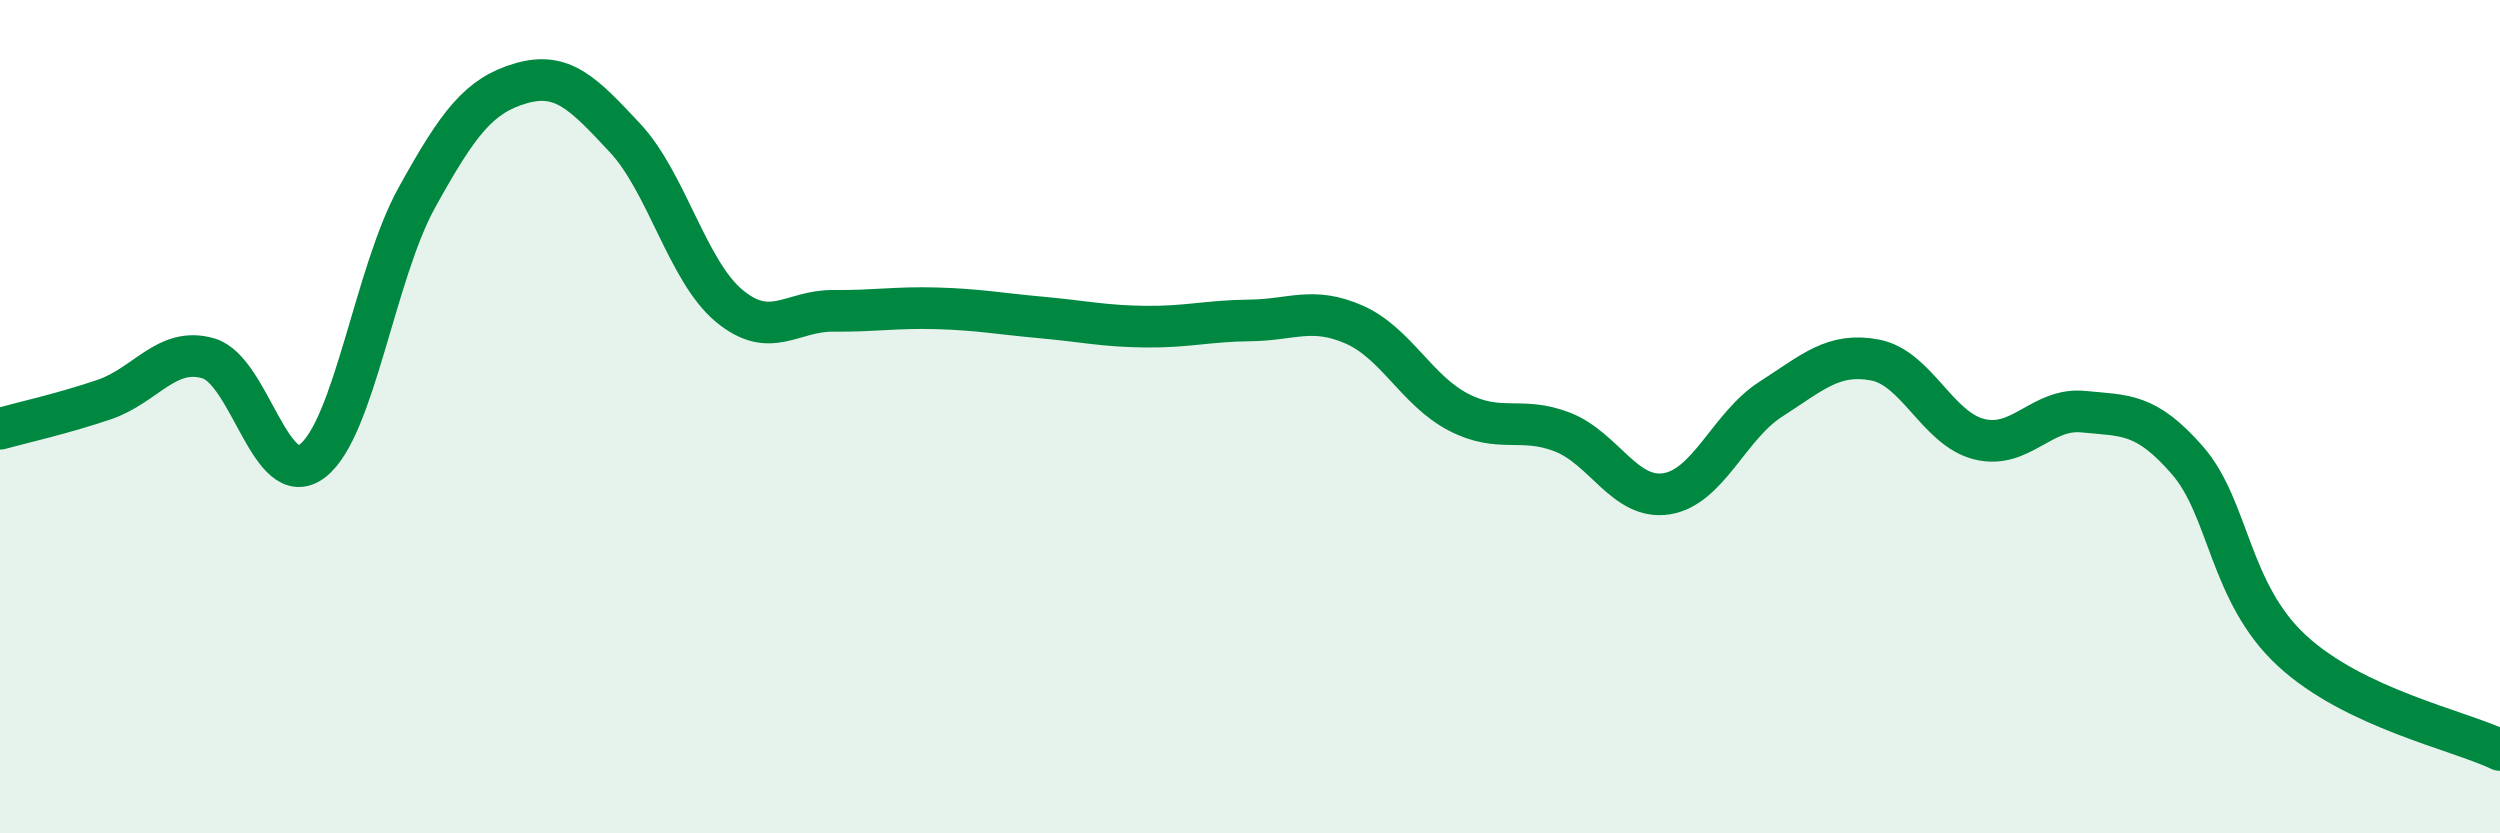
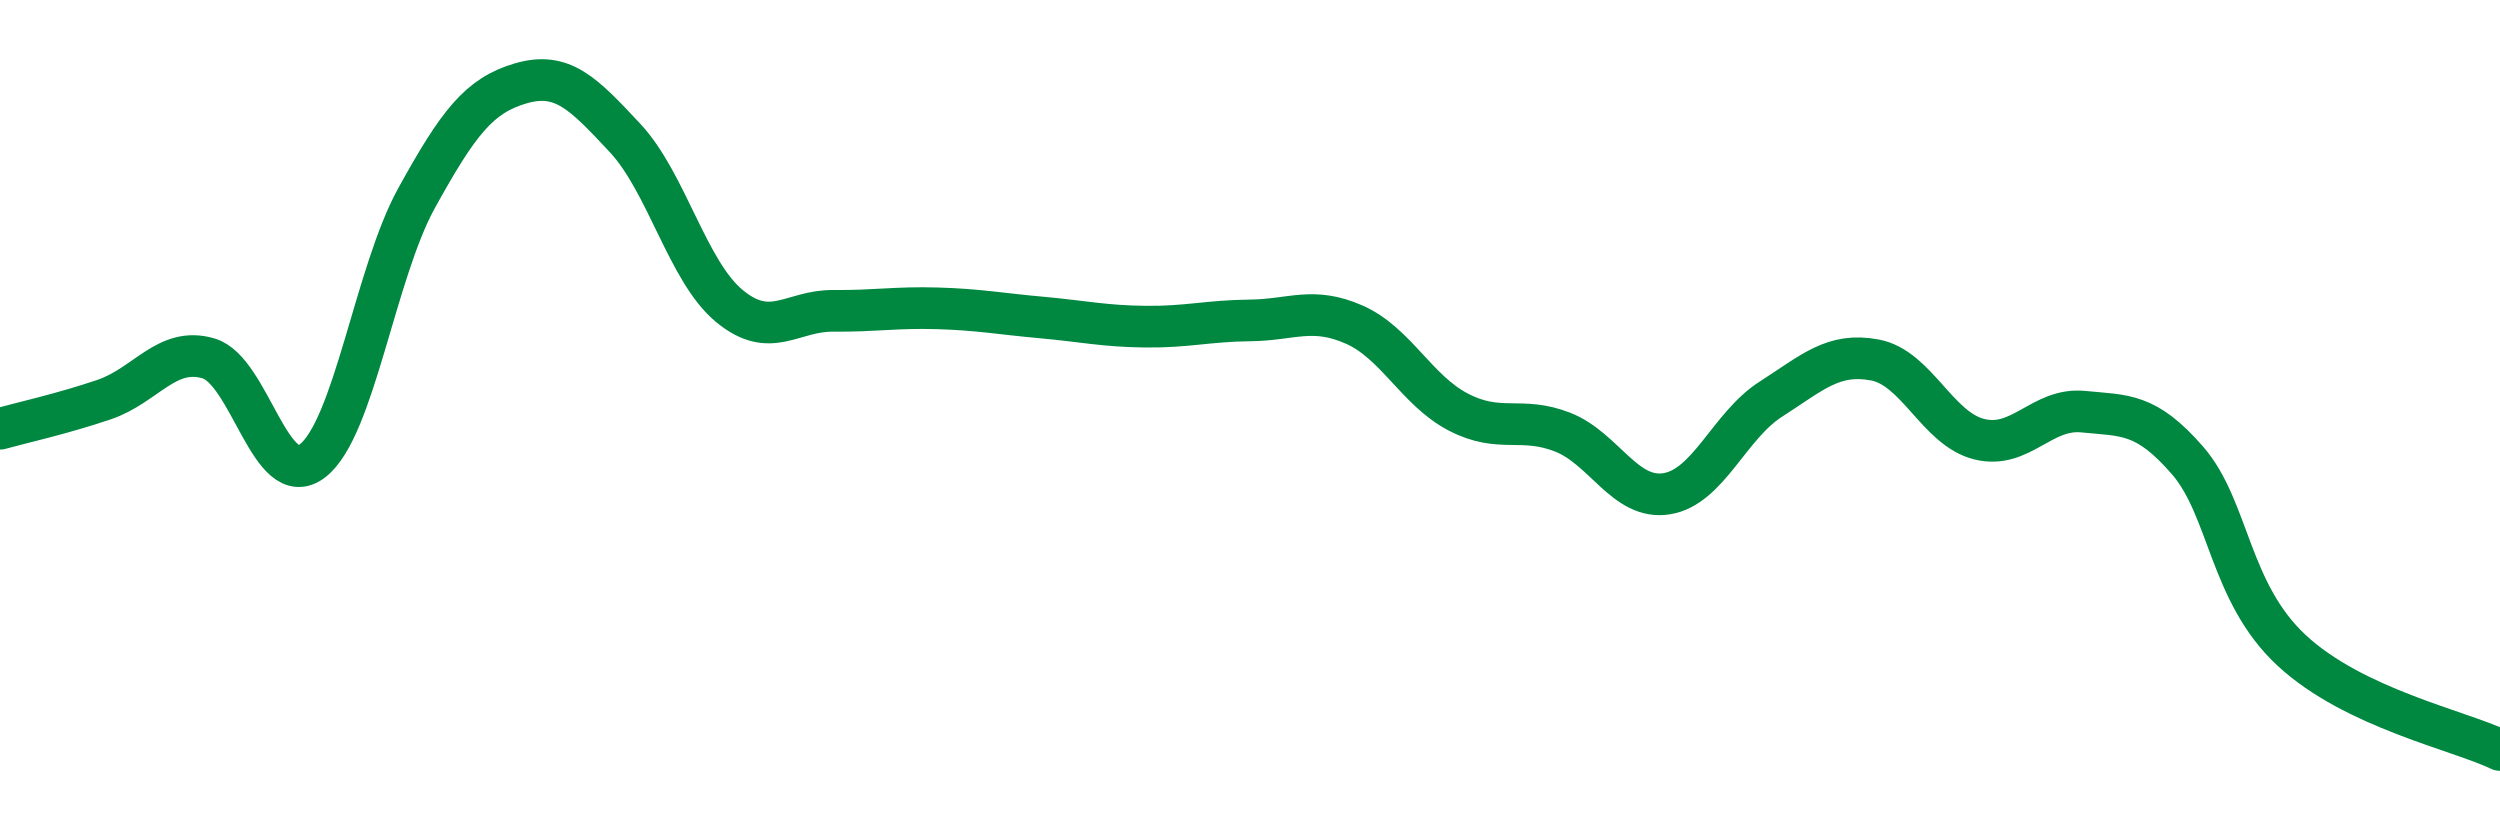
<svg xmlns="http://www.w3.org/2000/svg" width="60" height="20" viewBox="0 0 60 20">
-   <path d="M 0,10.29 C 0.5,10.15 1.5,9.93 2.5,9.59 C 3.5,9.25 4,8.31 5,8.6 C 6,8.89 6.5,11.83 7.5,11.06 C 8.5,10.29 9,6.56 10,4.75 C 11,2.94 11.5,2.29 12.5,2 C 13.5,1.71 14,2.24 15,3.31 C 16,4.38 16.5,6.51 17.5,7.34 C 18.5,8.17 19,7.45 20,7.46 C 21,7.47 21.5,7.37 22.5,7.4 C 23.5,7.43 24,7.53 25,7.62 C 26,7.71 26.5,7.83 27.5,7.84 C 28.5,7.85 29,7.7 30,7.69 C 31,7.68 31.5,7.35 32.5,7.79 C 33.5,8.23 34,9.37 35,9.89 C 36,10.41 36.5,9.98 37.5,10.37 C 38.5,10.76 39,12.01 40,11.85 C 41,11.69 41.5,10.22 42.5,9.58 C 43.5,8.94 44,8.45 45,8.64 C 46,8.83 46.5,10.29 47.5,10.54 C 48.5,10.79 49,9.78 50,9.88 C 51,9.98 51.5,9.9 52.5,11.05 C 53.5,12.2 53.5,14.22 55,15.61 C 56.5,17 59,17.52 60,18L60 20L0 20Z" fill="#008740" opacity="0.1" stroke-linecap="round" stroke-linejoin="round" />
  <path d="M 0,10.29 C 0.5,10.15 1.5,9.93 2.5,9.59 C 3.5,9.25 4,8.31 5,8.6 C 6,8.89 6.5,11.83 7.5,11.06 C 8.5,10.29 9,6.56 10,4.75 C 11,2.94 11.5,2.29 12.5,2 C 13.5,1.71 14,2.24 15,3.31 C 16,4.38 16.5,6.51 17.5,7.34 C 18.5,8.17 19,7.45 20,7.46 C 21,7.47 21.5,7.37 22.5,7.4 C 23.5,7.43 24,7.53 25,7.62 C 26,7.71 26.5,7.83 27.5,7.84 C 28.5,7.85 29,7.7 30,7.69 C 31,7.68 31.5,7.35 32.5,7.79 C 33.5,8.23 34,9.37 35,9.89 C 36,10.41 36.5,9.98 37.5,10.37 C 38.5,10.76 39,12.01 40,11.85 C 41,11.69 41.5,10.22 42.5,9.58 C 43.5,8.94 44,8.45 45,8.64 C 46,8.83 46.5,10.29 47.5,10.54 C 48.5,10.79 49,9.78 50,9.88 C 51,9.98 51.5,9.9 52.5,11.05 C 53.5,12.2 53.5,14.22 55,15.61 C 56.5,17 59,17.52 60,18" stroke="#008740" stroke-width="1" fill="none" stroke-linecap="round" stroke-linejoin="round" />
</svg>